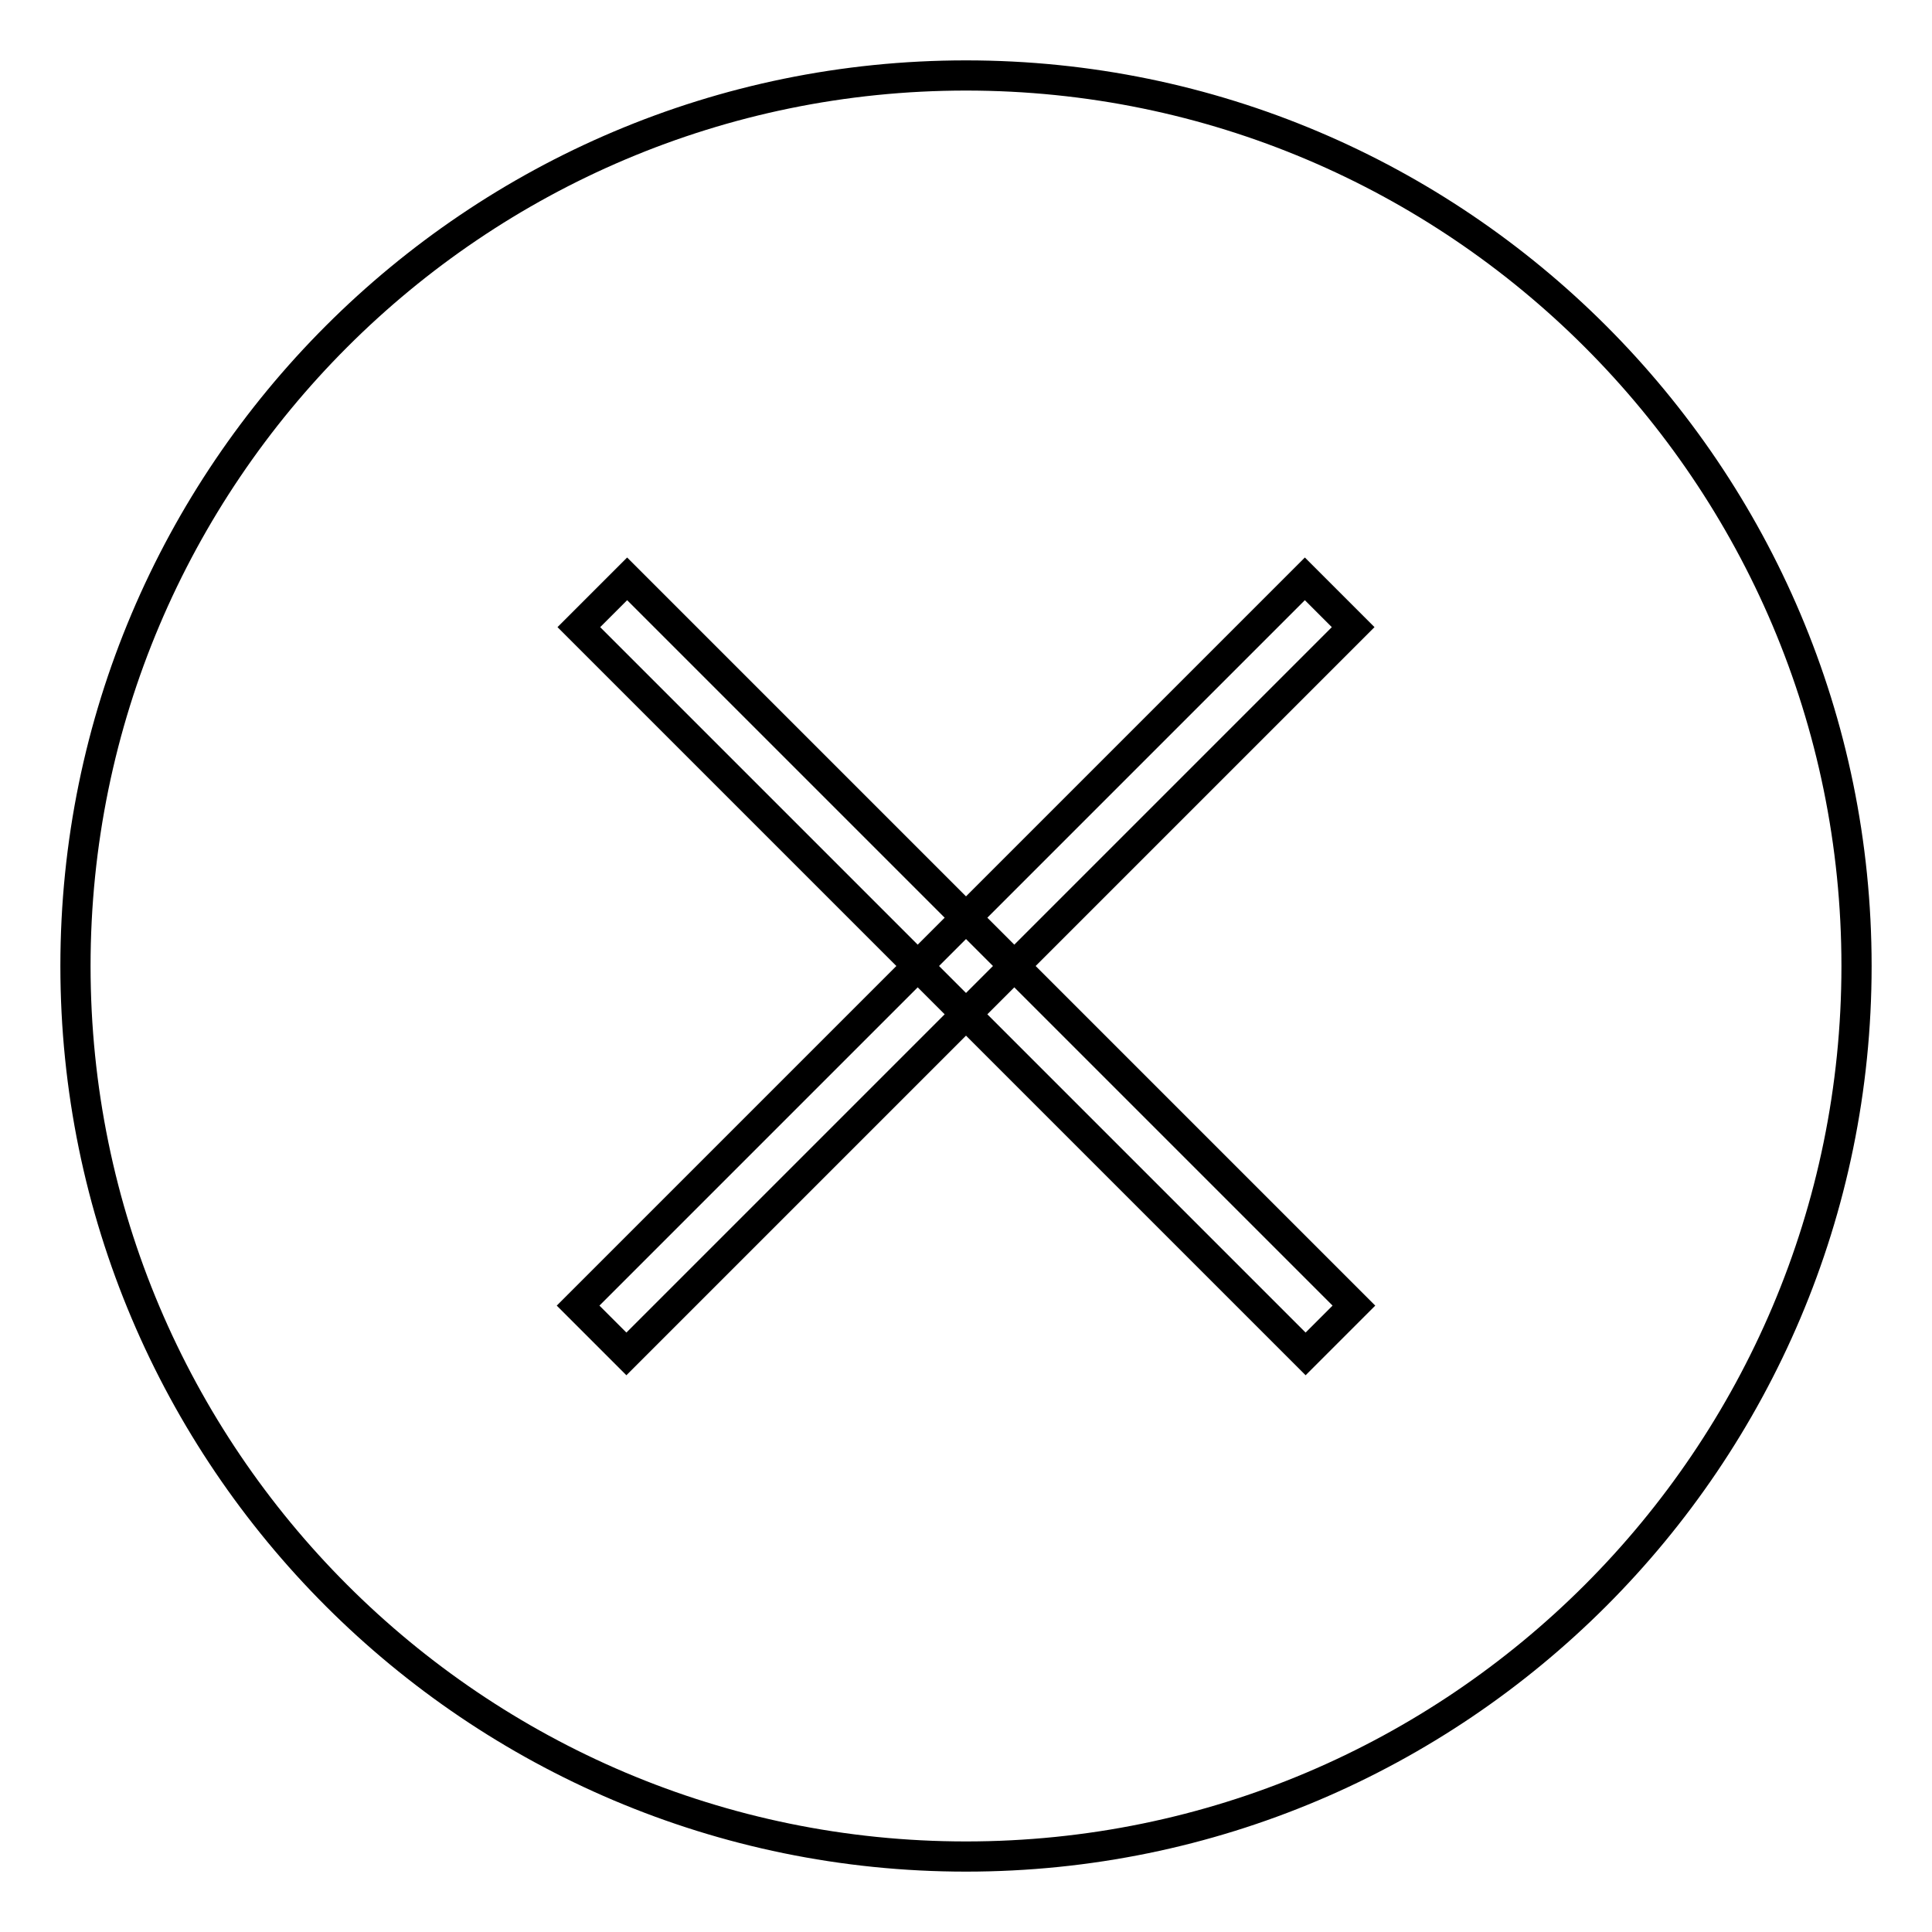
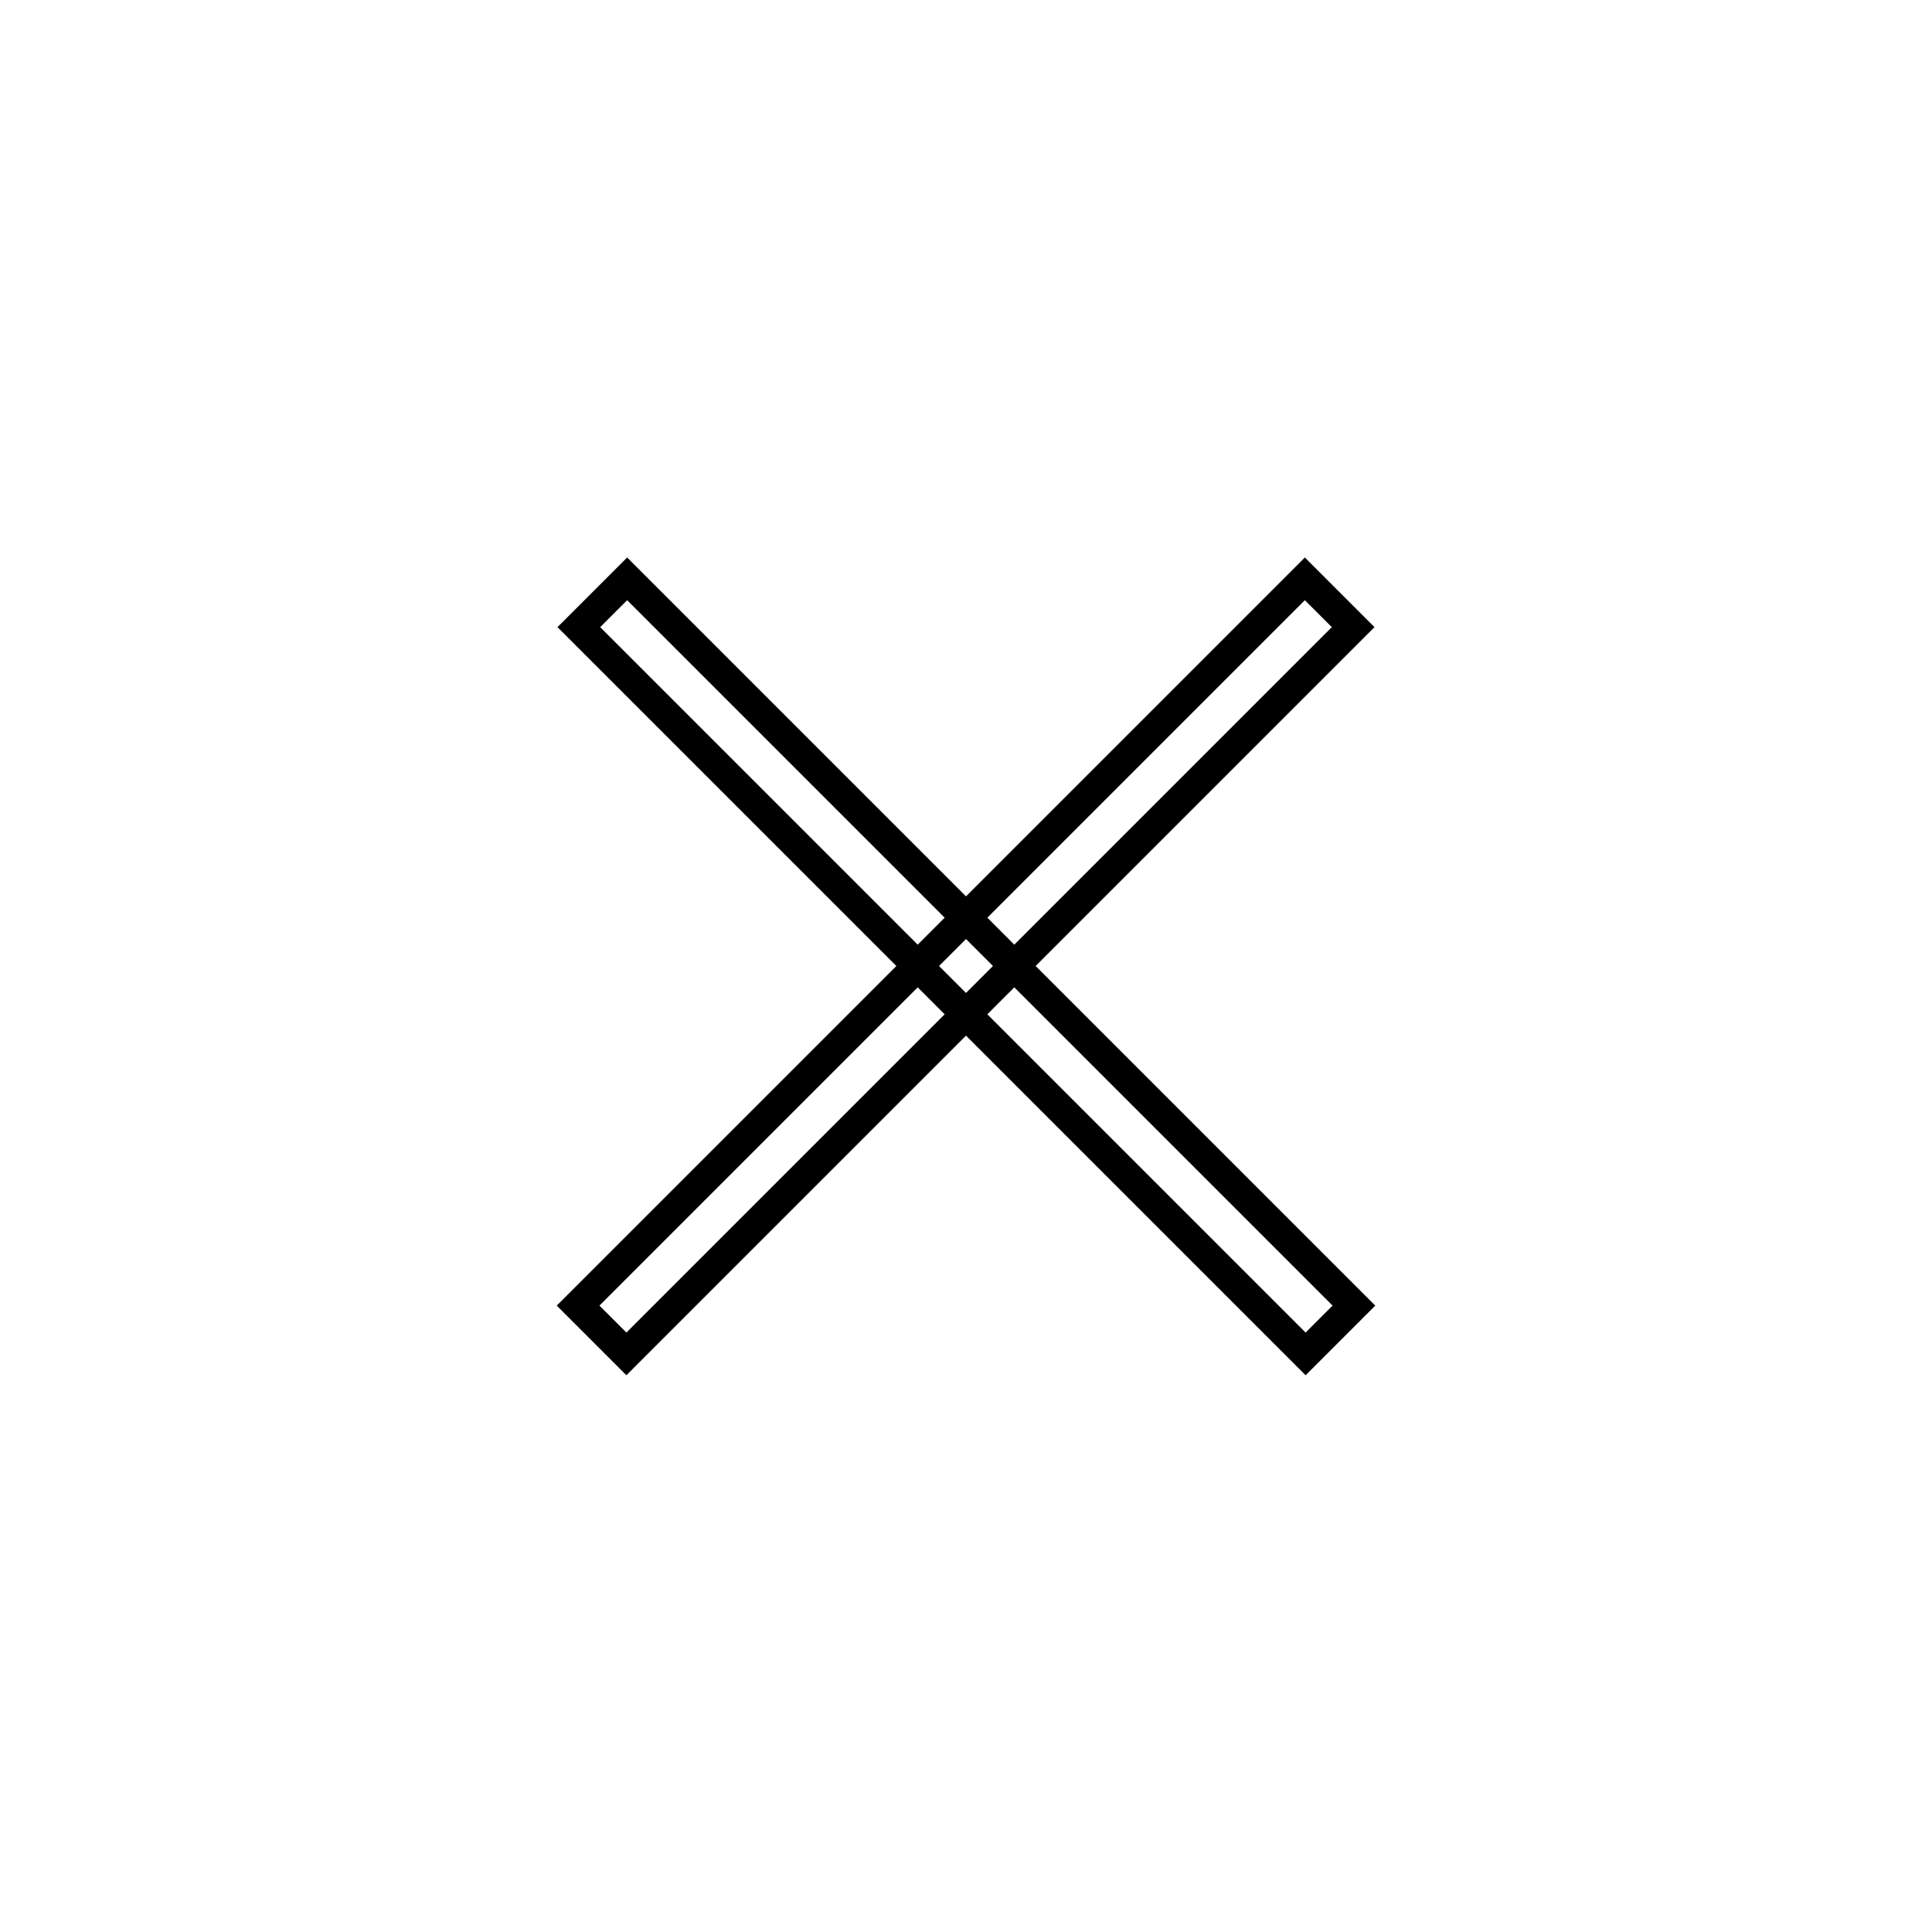
<svg xmlns="http://www.w3.org/2000/svg" version="1.1" x="0px" y="0px" viewBox="0 0 256 256" enable-background="new 0 0 256 256" xml:space="preserve">
  <g>
    <g>
-       <path stroke-width="4" fill-opacity="0" stroke="#000000" d="M128,246c-65.1,0-118-52.9-118-118C10,62.9,62.9,10,128,10c65.1,0,118,52.9,118,118C246,193.1,193.1,246,128,246z" />
      <path stroke-width="4" fill-opacity="0" stroke="#000000" d="M172.9,76.7l6.4,6.4l-96.3,96.3l-6.4-6.4L172.9,76.7z" />
      <path stroke-width="4" fill-opacity="0" stroke="#000000" d="M83.1,76.7l96.3,96.3l-6.4,6.4L76.7,83.1L83.1,76.7z" />
    </g>
  </g>
</svg>